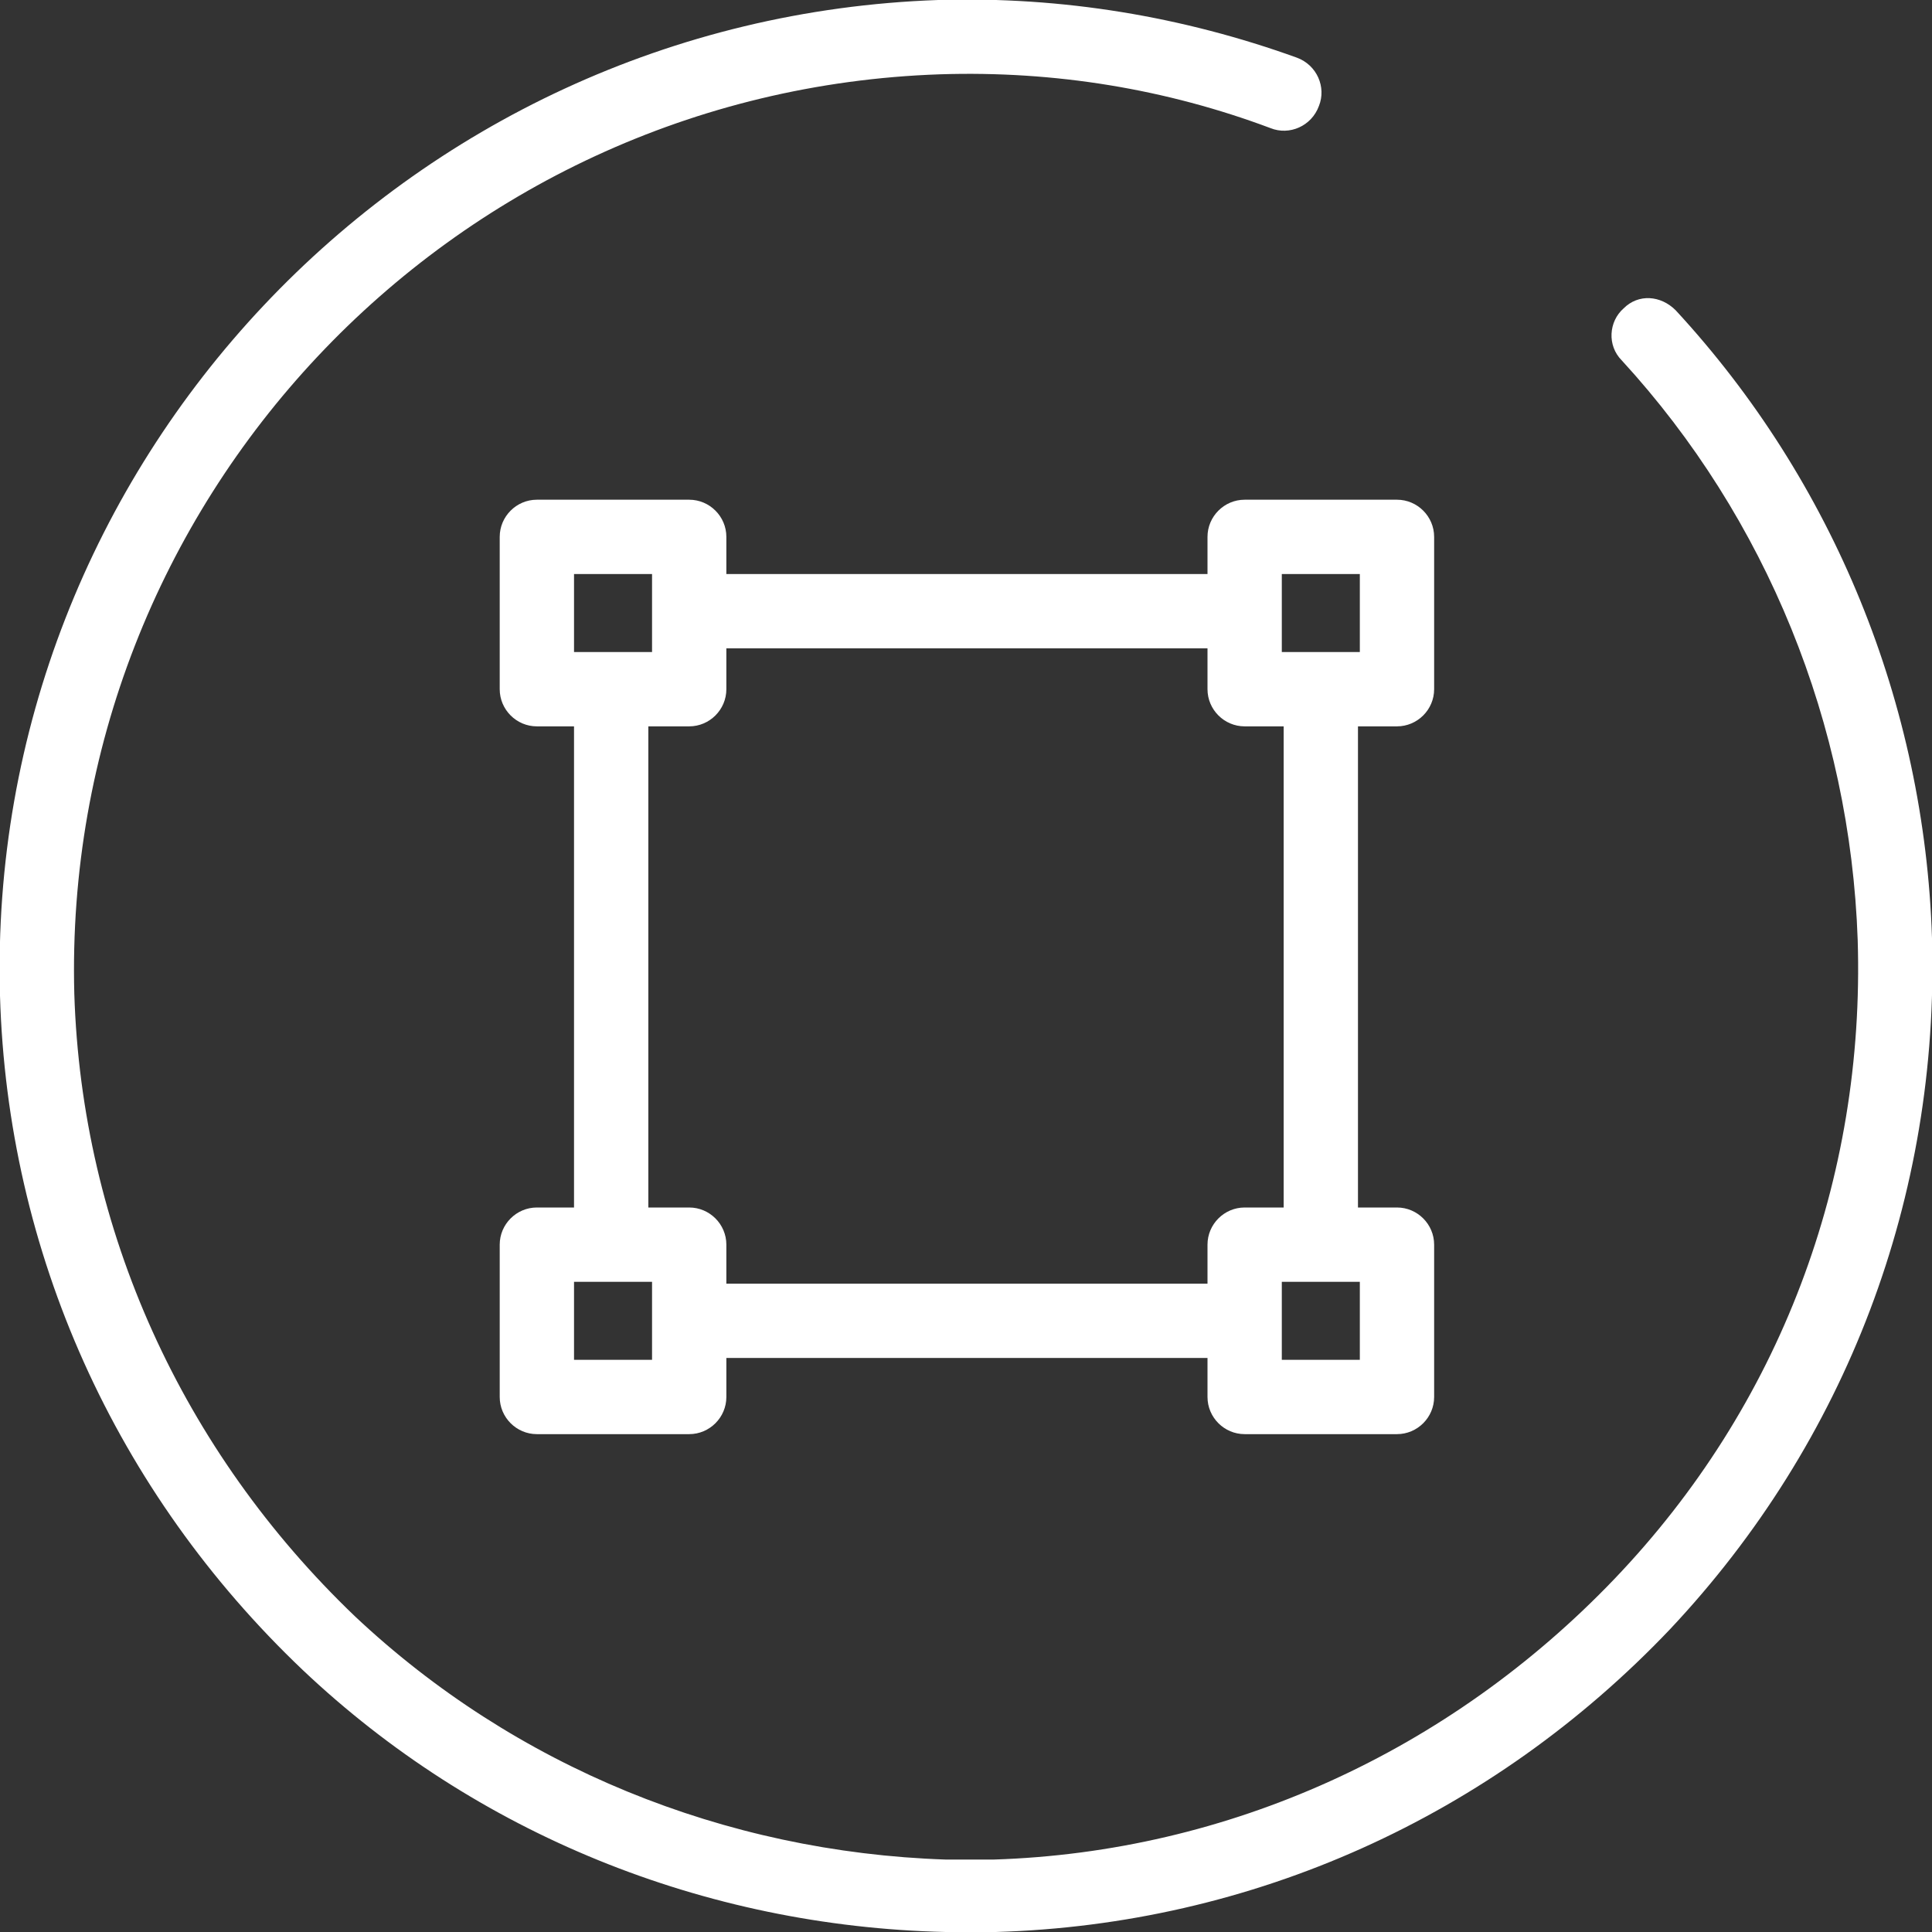
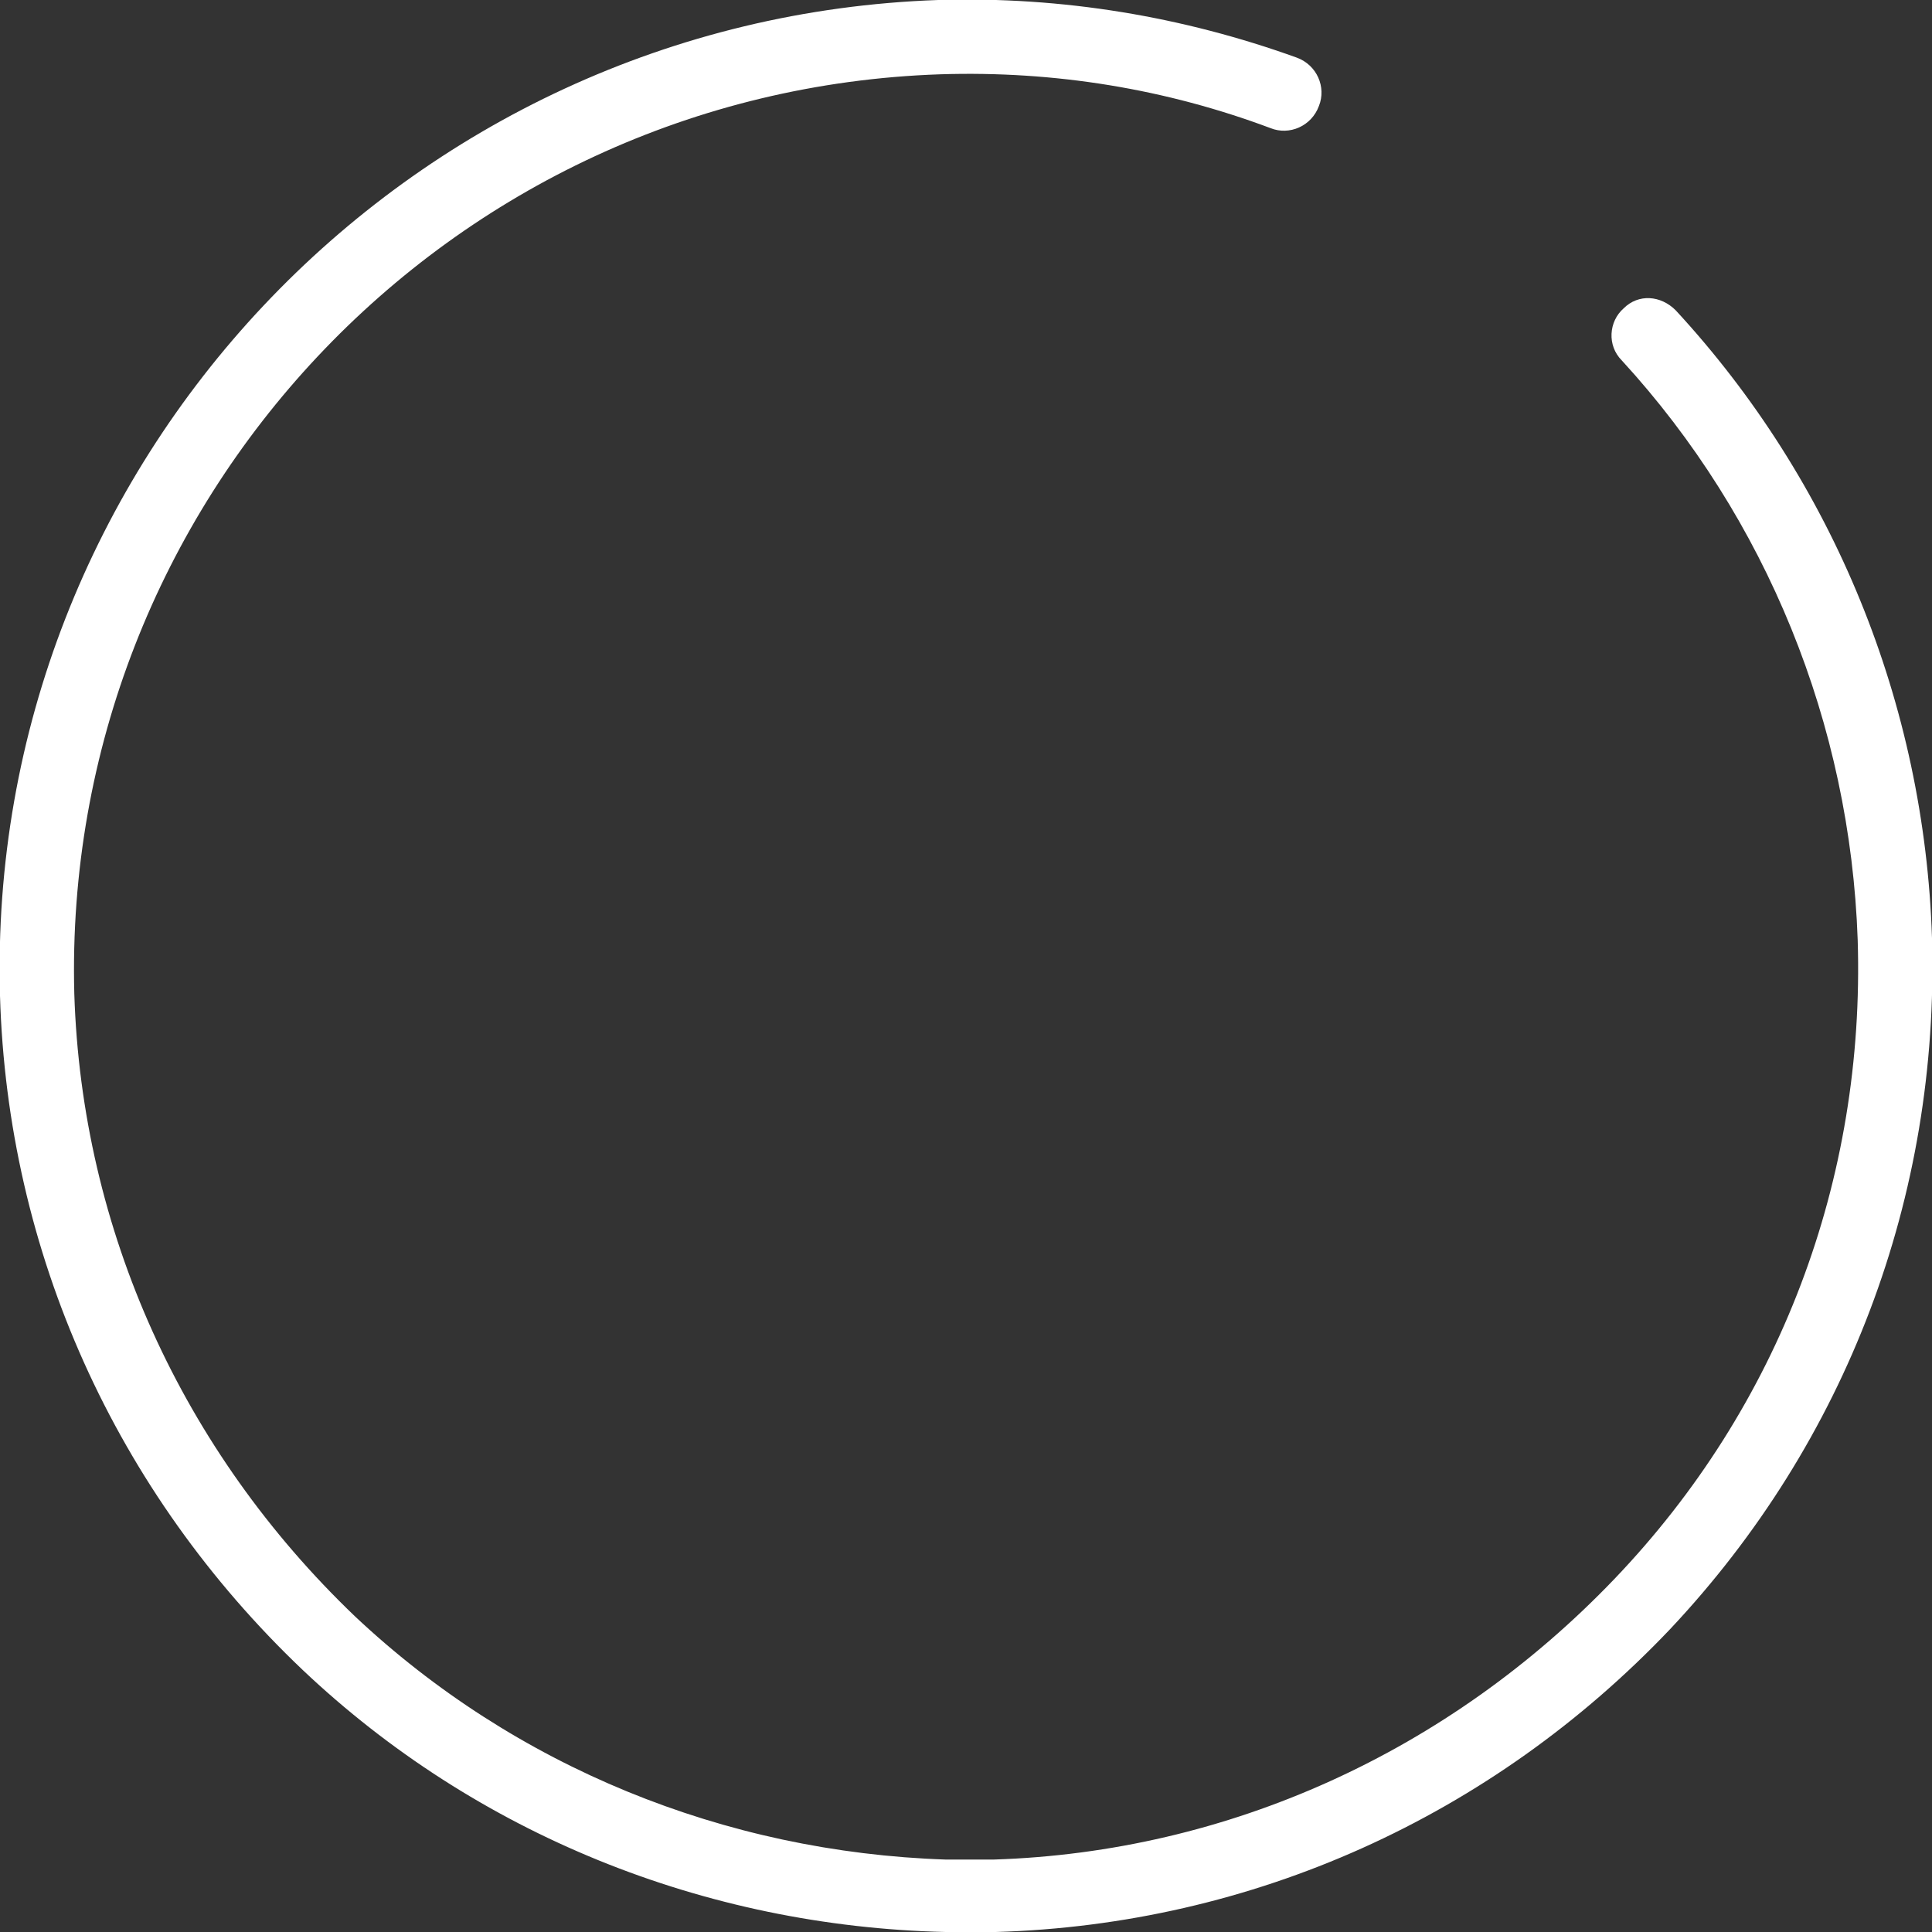
<svg xmlns="http://www.w3.org/2000/svg" version="1.1" id="Layer_1" x="0px" y="0px" width="104px" height="104px" viewBox="0 0 104 104" style="enable-background:new 0 0 104 104;" xml:space="preserve">
  <rect x="0" y="0" width="104" height="104" fill="#333333" stroke="none" />
  <style type="text/css">
	.st0{fill:#FFFFFF;}
</style>
  <g>
    <path class="st0" d="M104,50.5c-0.4-12.6-5.3-24.6-13.8-33.8c-0.8-0.8-2-0.9-2.8-0.1c-0.8,0.7-0.9,2-0.1,2.8   C95.1,27.9,99.6,39,100,50.6c0.4,12.9-4.2,25.1-13.1,34.4c-8.9,9.3-20.8,14.7-33.4,15.1l-2.6,0C39,99.7,27.7,95.1,19.1,87   C9.8,78.1,4.4,66.2,4,53.5C3.3,27.1,24.1,4.9,50.6,4c6.2-0.2,12.2,0.8,17.8,2.9c1,0.4,2.2-0.1,2.6-1.2c0.4-1-0.1-2.2-1.2-2.6   C63.7,0.9,57.2-0.2,50.5,0C21.8,1-0.8,25,0,53.6c0.4,13.8,6.2,26.7,16.3,36.3c9.3,8.8,21.6,13.8,34.6,14.1l2.7,0   c13.8-0.4,26.7-6.2,36.3-16.3C99.4,77.6,104.4,64.4,104,50.5z" />
-     <path class="st0" d="M65,28.9v2H39.1v-2c0-1.1-0.9-2-2-2h-8.2c-1.1,0-2,0.9-2,2v8.2c0,1.1,0.9,2,2,2h2V65h-2c-1.1,0-2,0.9-2,2v8.2   c0,1.1,0.9,2,2,2h8.2c1.1,0,2-0.9,2-2v-2.1H65v2.1c0,1.1,0.9,2,2,2h8.2c1.1,0,2-0.9,2-2V67c0-1.1-0.9-2-2-2h-2.1V39.1h2.1   c1.1,0,2-0.9,2-2v-8.2c0-1.1-0.9-2-2-2H67C65.9,26.9,65,27.8,65,28.9z M30.9,30.9h4.2v4.2h-4.2V30.9z M35.1,73.2h-4.2V69h4.2V73.2z    M73.2,73.2H69V69h4.2V73.2z M69.1,65H67c-1.1,0-2,0.9-2,2v2.1H39.1V67c0-1.1-0.9-2-2-2h-2.2V39.1h2.2c1.1,0,2-0.9,2-2v-2.2H65v2.2   c0,1.1,0.9,2,2,2h2.1V65z M69,30.9h4.2v4.2H69V30.9z" />
  </g>
</svg>